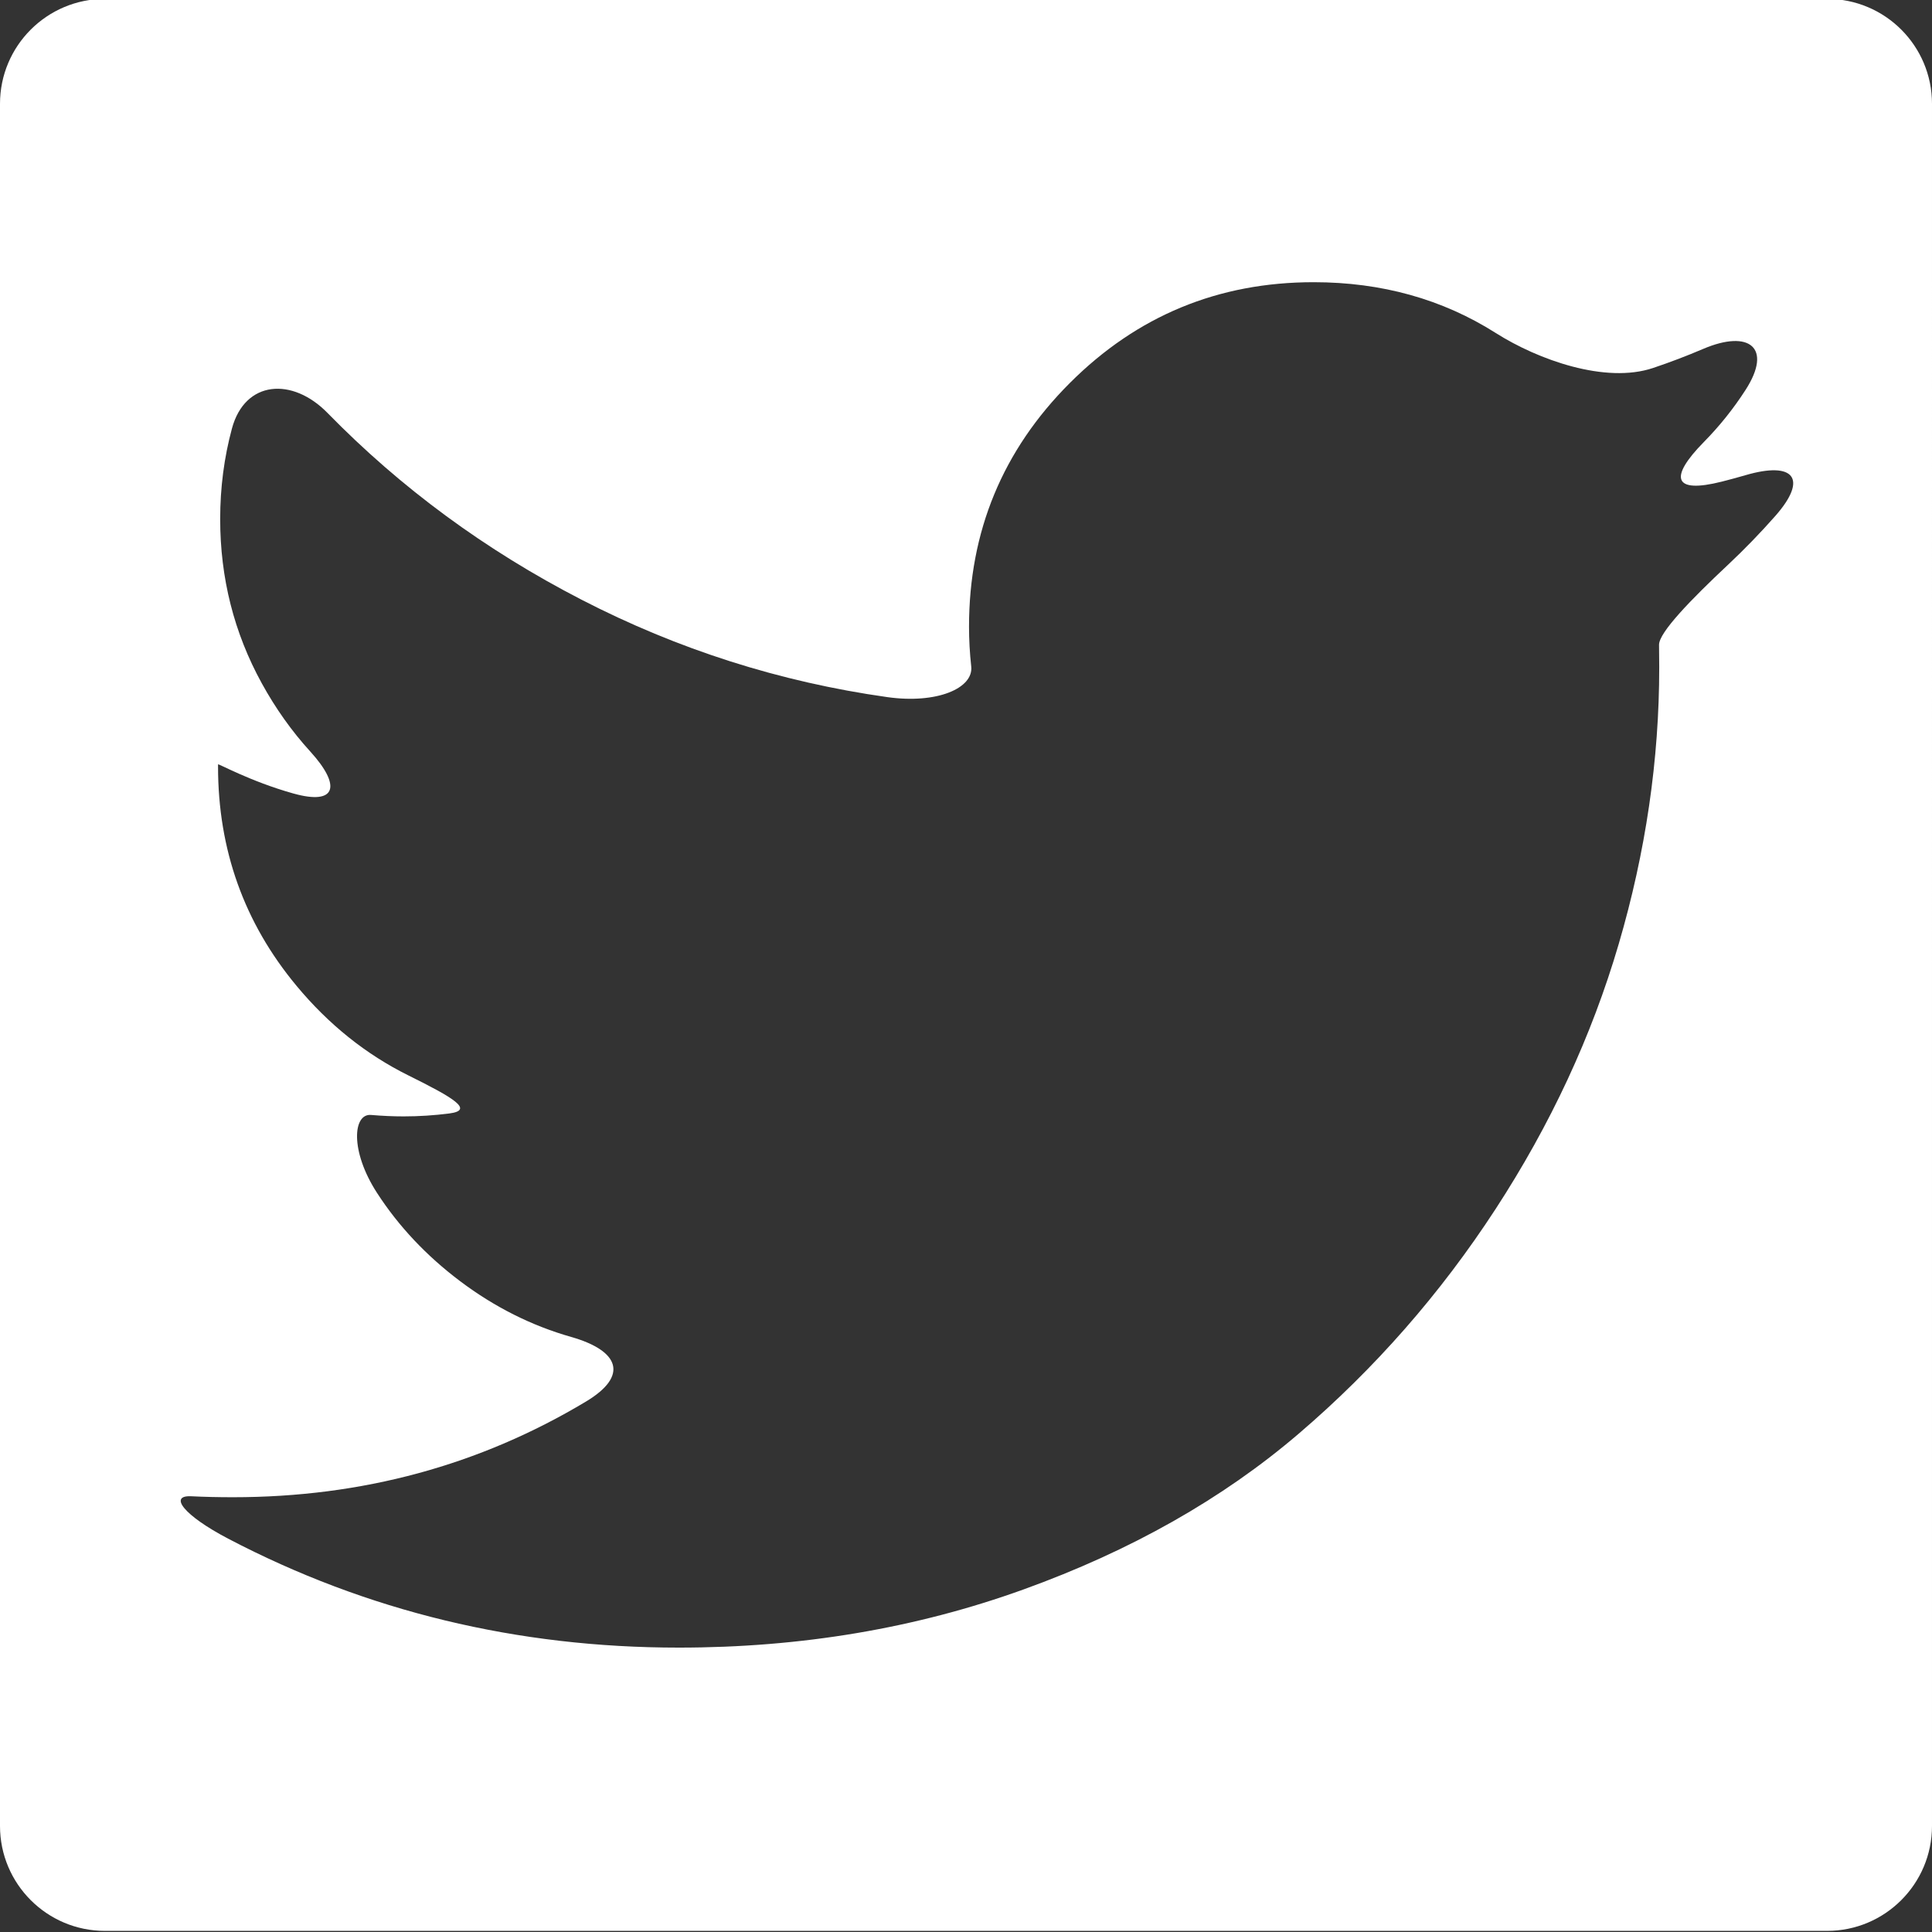
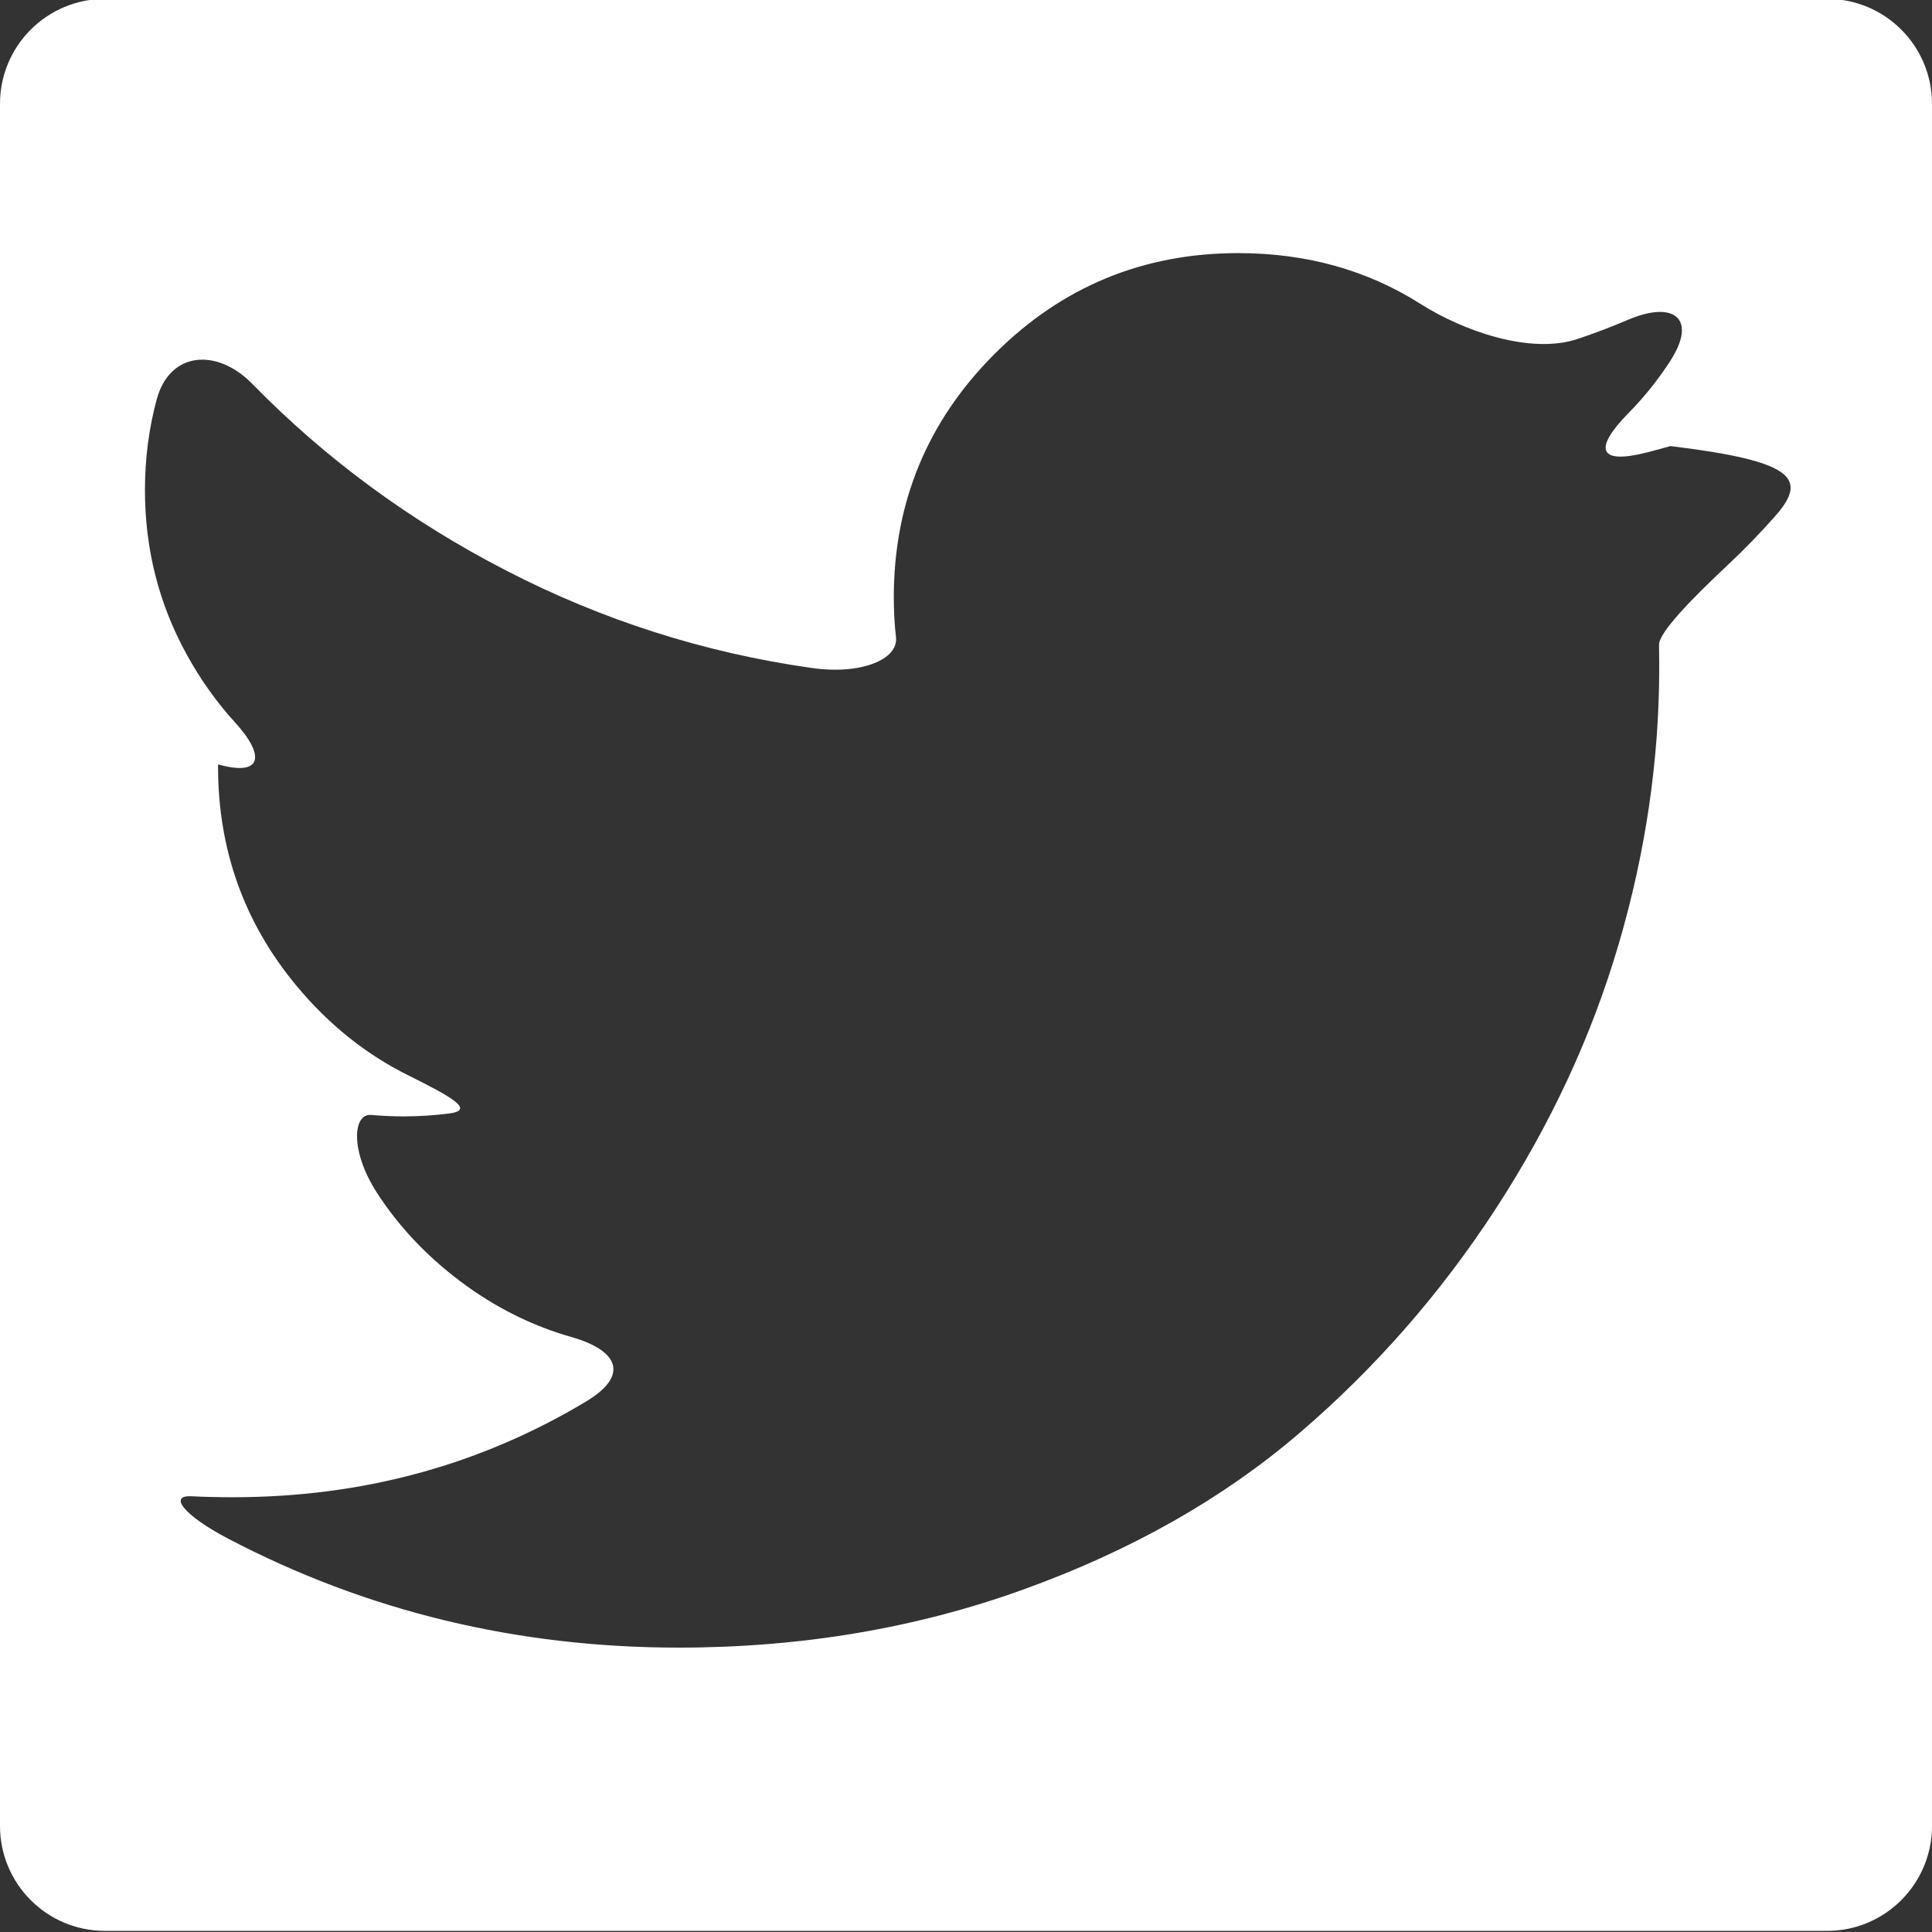
<svg xmlns="http://www.w3.org/2000/svg" version="1.1" width="563.432" height="563.432" style="enable-background:new 0 0 563.432 563.432;" xml:space="preserve">
  <rect width="100%" height="100%" fill="#333333" stroke="none" />
-   <rect id="backgroundrect" width="100%" height="100%" x="0" y="0" fill="none" stroke="none" />
  <g class="currentLayer" style="">
    <title>Layer 1</title>
    <g id="svg_1" class="selected" fill="#ffffff" fill-opacity="1">
      <g id="svg_2" fill="#ffffff" fill-opacity="1">
-         <path d="M532.832,-0.324 H30.6 C13.703,-0.324 0,13.379 0,30.276 v502.232 c0,16.896 13.703,30.6 30.6,30.6 h502.232 c16.897,0 30.6,-13.703 30.6,-30.6 V30.276 C563.432,13.372 549.735,-0.324 532.832,-0.324 zM517.746,150.461 c-4.376,4.963 -8.972,9.706 -13.782,14.223 c-10.661,10 -20.202,19.774 -20.135,23.385 c0.036,1.921 0.055,4.1 0.055,6.53 c0,26.965 -3.941,53.875 -11.823,80.735 c-7.883,26.855 -19.86,52.626 -35.931,77.302 c-16.077,24.682 -35.209,46.506 -57.399,65.484 c-22.191,18.984 -48.948,34.125 -80.265,45.422 c-31.315,11.305 -64.816,16.953 -100.484,16.953 c-47.179,0 -90.992,-10.588 -131.445,-31.775 c-12.95,-6.781 -17.448,-12.693 -10.747,-12.363 c3.862,0.189 7.913,0.281 12.148,0.281 c37.632,0 71.953,-9.301 102.975,-27.918 c12.534,-7.521 9.712,-14.822 -4.345,-18.826 c-11.561,-3.293 -22.35,-8.715 -32.369,-16.254 c-9.847,-7.412 -17.925,-15.992 -24.241,-25.74 c-7.95,-12.271 -7.007,-23.189 -1.763,-22.748 c3.317,0.281 6.487,0.422 9.517,0.422 c4.468,0 8.917,-0.287 13.335,-0.857 c7.32,-0.949 1.218,-4.572 -11.879,-11.059 c-12.423,-6.15 -23.329,-14.885 -32.717,-26.193 c-15.245,-18.348 -22.864,-39.664 -22.864,-63.924 c0,0 0,-0.281 0,-0.624 s9.278,4.926 21.94,8.482 c12.663,3.556 14.052,-2.246 4.958,-12.234 c-5.41,-5.937 -10.123,-12.571 -14.144,-19.896 c-8.09,-14.725 -12.13,-30.691 -12.13,-47.907 c0,-9.131 1.145,-17.932 3.427,-26.389 c3.813,-14.113 17.644,-15.006 27.858,-4.56 c21.383,21.873 46.059,40.019 74.015,54.438 c28.183,14.541 57.932,24.027 89.236,28.446 c14.474,2.044 25.19,-2.57 24.492,-8.941 c-0.428,-3.911 -0.642,-7.772 -0.642,-11.573 c0,-27.791 9.798,-51.487 29.4,-71.09 c19.596,-19.596 43.292,-29.394 71.083,-29.394 c19.842,0 37.559,4.939 53.141,14.823 c12.344,7.827 32.001,14.847 45.856,10.196 c4.945,-1.659 9.816,-3.513 14.615,-5.563 c13.439,-5.741 20.3,-0.38 12.393,11.916 c-3.525,5.483 -7.589,10.563 -12.179,15.227 c-10.251,10.416 -8.953,15.141 5.221,11.561 c2.319,-0.587 4.639,-1.218 6.958,-1.891 C523.125,134.469 527.409,139.493 517.746,150.461 z" id="svg_3" fill="#ffffff" fill-opacity="1" />
+         <path d="M532.832,-0.324 H30.6 C13.703,-0.324 0,13.379 0,30.276 v502.232 c0,16.896 13.703,30.6 30.6,30.6 h502.232 c16.897,0 30.6,-13.703 30.6,-30.6 V30.276 C563.432,13.372 549.735,-0.324 532.832,-0.324 zM517.746,150.461 c-4.376,4.963 -8.972,9.706 -13.782,14.223 c-10.661,10 -20.202,19.774 -20.135,23.385 c0.036,1.921 0.055,4.1 0.055,6.53 c0,26.965 -3.941,53.875 -11.823,80.735 c-7.883,26.855 -19.86,52.626 -35.931,77.302 c-16.077,24.682 -35.209,46.506 -57.399,65.484 c-22.191,18.984 -48.948,34.125 -80.265,45.422 c-31.315,11.305 -64.816,16.953 -100.484,16.953 c-47.179,0 -90.992,-10.588 -131.445,-31.775 c-12.95,-6.781 -17.448,-12.693 -10.747,-12.363 c3.862,0.189 7.913,0.281 12.148,0.281 c37.632,0 71.953,-9.301 102.975,-27.918 c12.534,-7.521 9.712,-14.822 -4.345,-18.826 c-11.561,-3.293 -22.35,-8.715 -32.369,-16.254 c-9.847,-7.412 -17.925,-15.992 -24.241,-25.74 c-7.95,-12.271 -7.007,-23.189 -1.763,-22.748 c3.317,0.281 6.487,0.422 9.517,0.422 c4.468,0 8.917,-0.287 13.335,-0.857 c7.32,-0.949 1.218,-4.572 -11.879,-11.059 c-12.423,-6.15 -23.329,-14.885 -32.717,-26.193 c-15.245,-18.348 -22.864,-39.664 -22.864,-63.924 c0,0 0,-0.281 0,-0.624 c12.663,3.556 14.052,-2.246 4.958,-12.234 c-5.41,-5.937 -10.123,-12.571 -14.144,-19.896 c-8.09,-14.725 -12.13,-30.691 -12.13,-47.907 c0,-9.131 1.145,-17.932 3.427,-26.389 c3.813,-14.113 17.644,-15.006 27.858,-4.56 c21.383,21.873 46.059,40.019 74.015,54.438 c28.183,14.541 57.932,24.027 89.236,28.446 c14.474,2.044 25.19,-2.57 24.492,-8.941 c-0.428,-3.911 -0.642,-7.772 -0.642,-11.573 c0,-27.791 9.798,-51.487 29.4,-71.09 c19.596,-19.596 43.292,-29.394 71.083,-29.394 c19.842,0 37.559,4.939 53.141,14.823 c12.344,7.827 32.001,14.847 45.856,10.196 c4.945,-1.659 9.816,-3.513 14.615,-5.563 c13.439,-5.741 20.3,-0.38 12.393,11.916 c-3.525,5.483 -7.589,10.563 -12.179,15.227 c-10.251,10.416 -8.953,15.141 5.221,11.561 c2.319,-0.587 4.639,-1.218 6.958,-1.891 C523.125,134.469 527.409,139.493 517.746,150.461 z" id="svg_3" fill="#ffffff" fill-opacity="1" />
      </g>
    </g>
    <g id="svg_4">
</g>
    <g id="svg_5">
</g>
    <g id="svg_6">
</g>
    <g id="svg_7">
</g>
    <g id="svg_8">
</g>
    <g id="svg_9">
</g>
    <g id="svg_10">
</g>
    <g id="svg_11">
</g>
    <g id="svg_12">
</g>
    <g id="svg_13">
</g>
    <g id="svg_14">
</g>
    <g id="svg_15">
</g>
    <g id="svg_16">
</g>
    <g id="svg_17">
</g>
    <g id="svg_18">
</g>
  </g>
</svg>